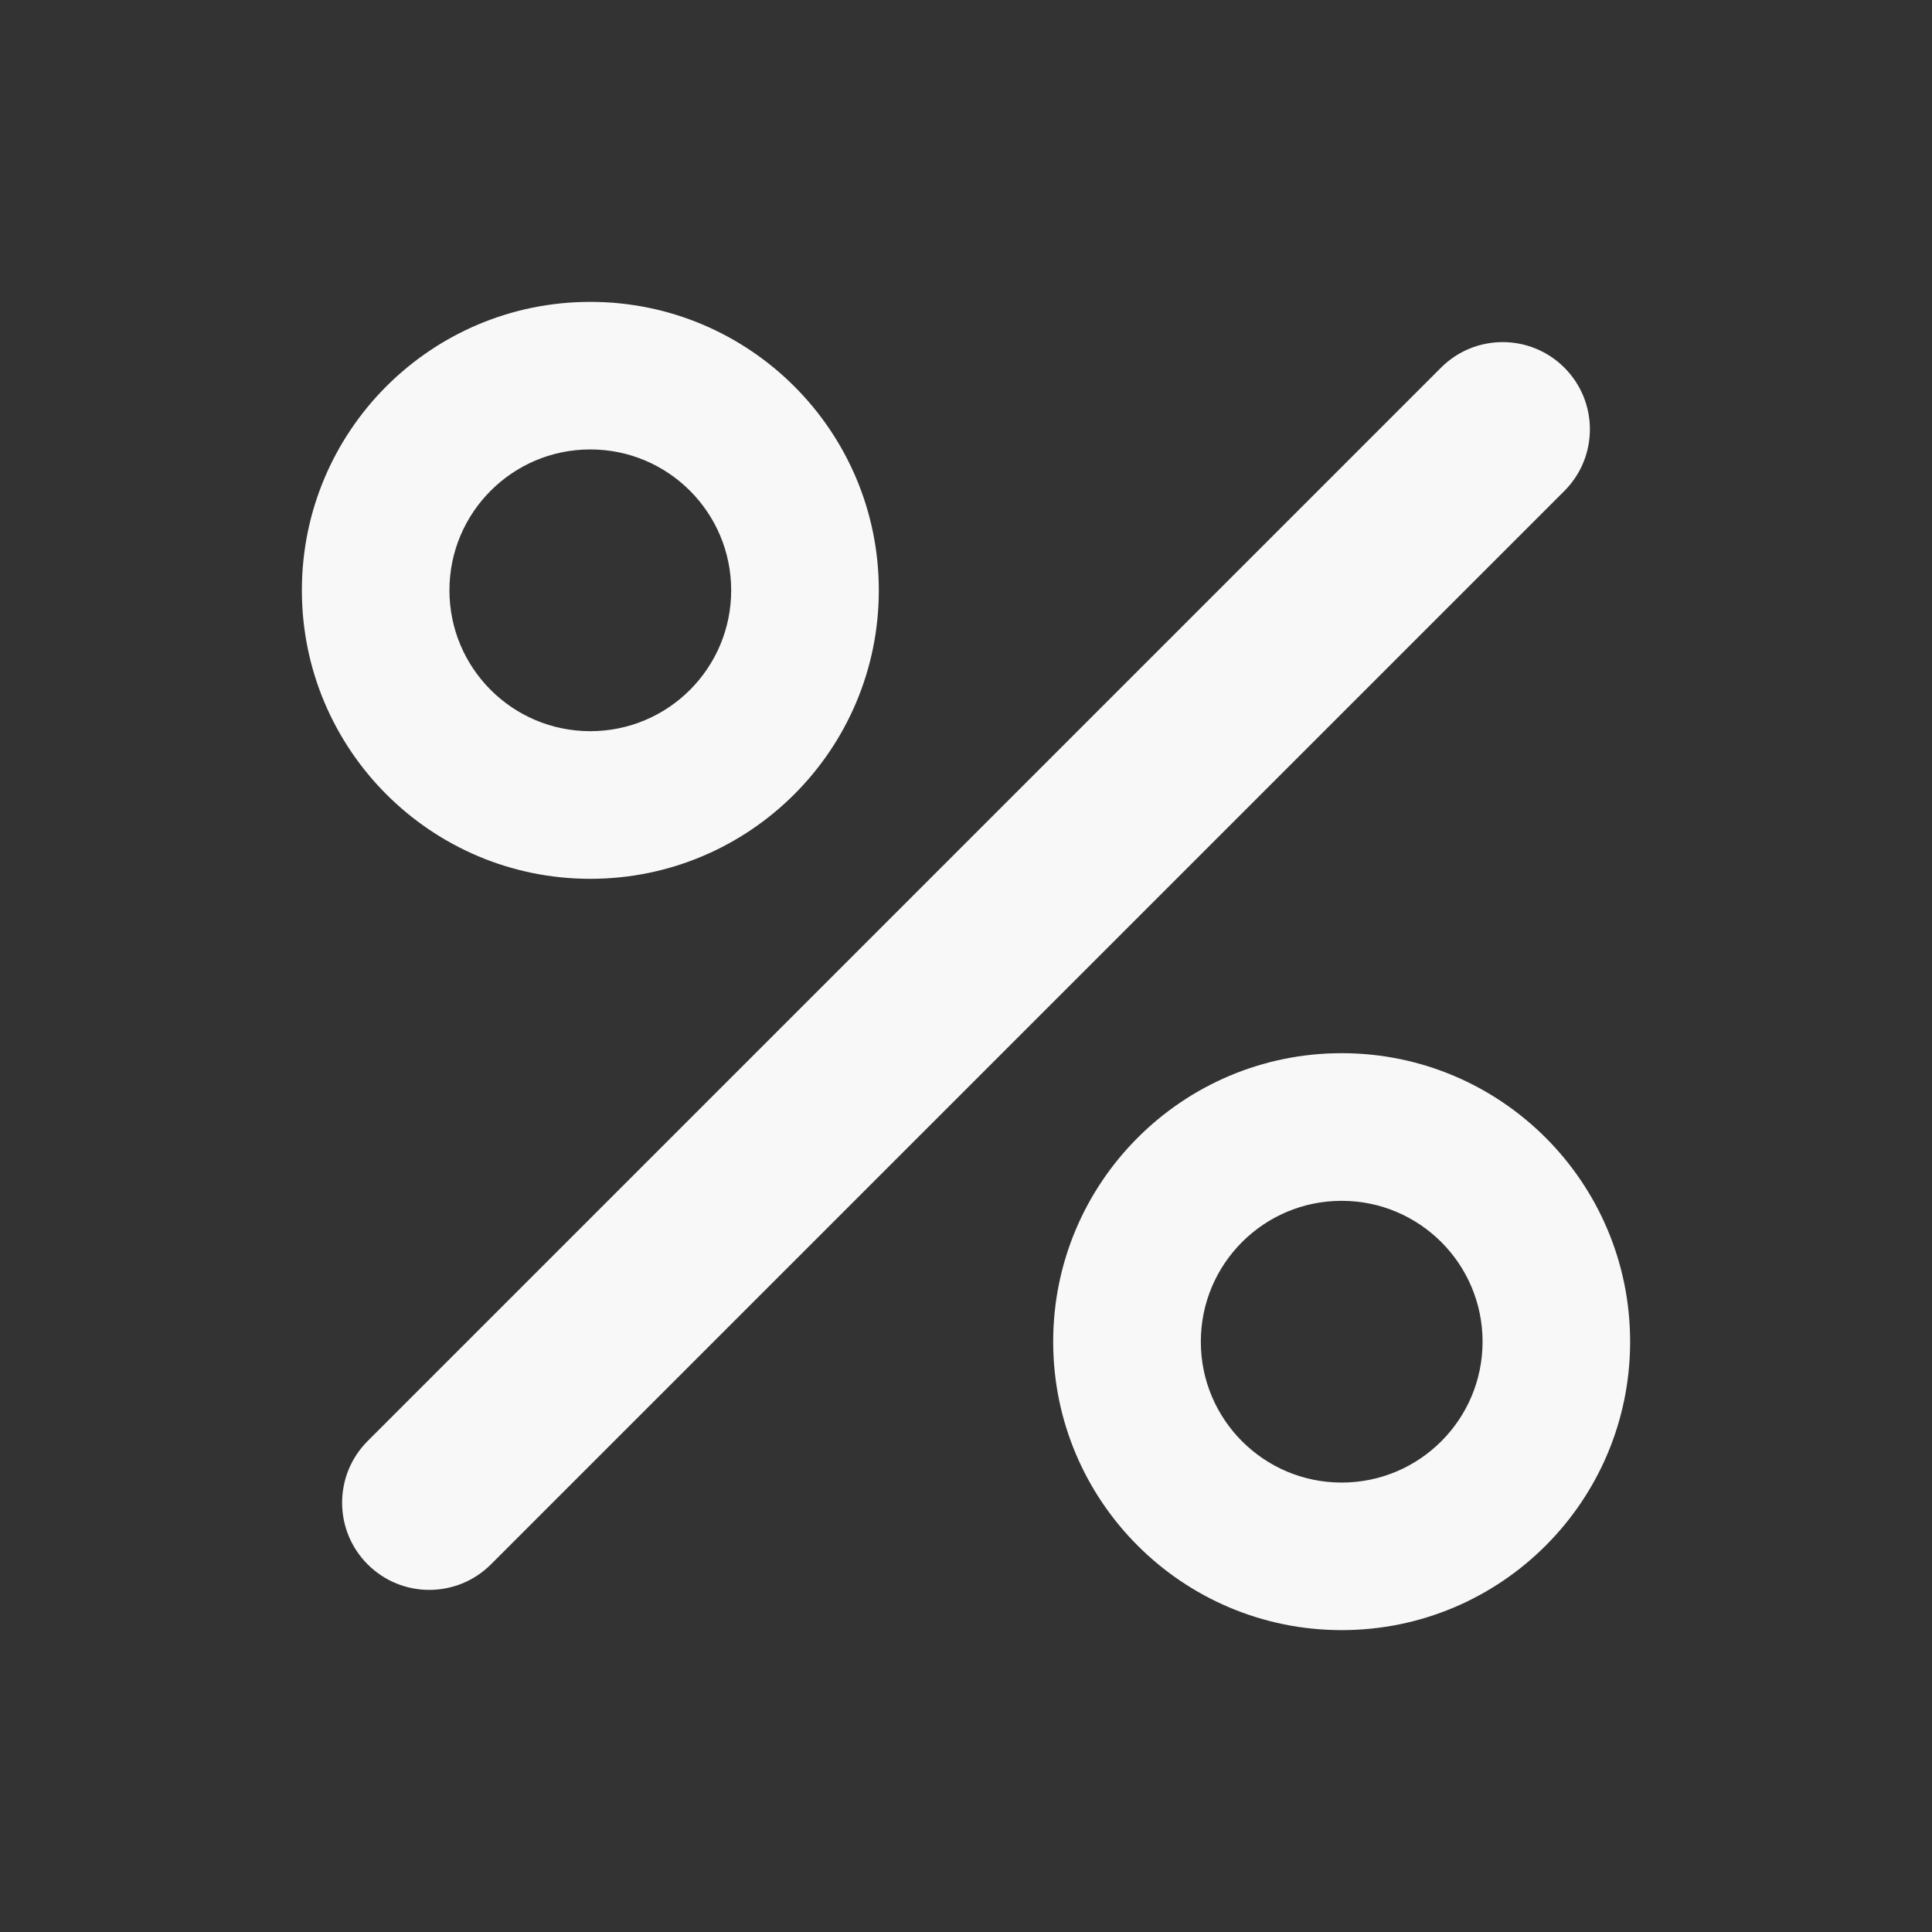
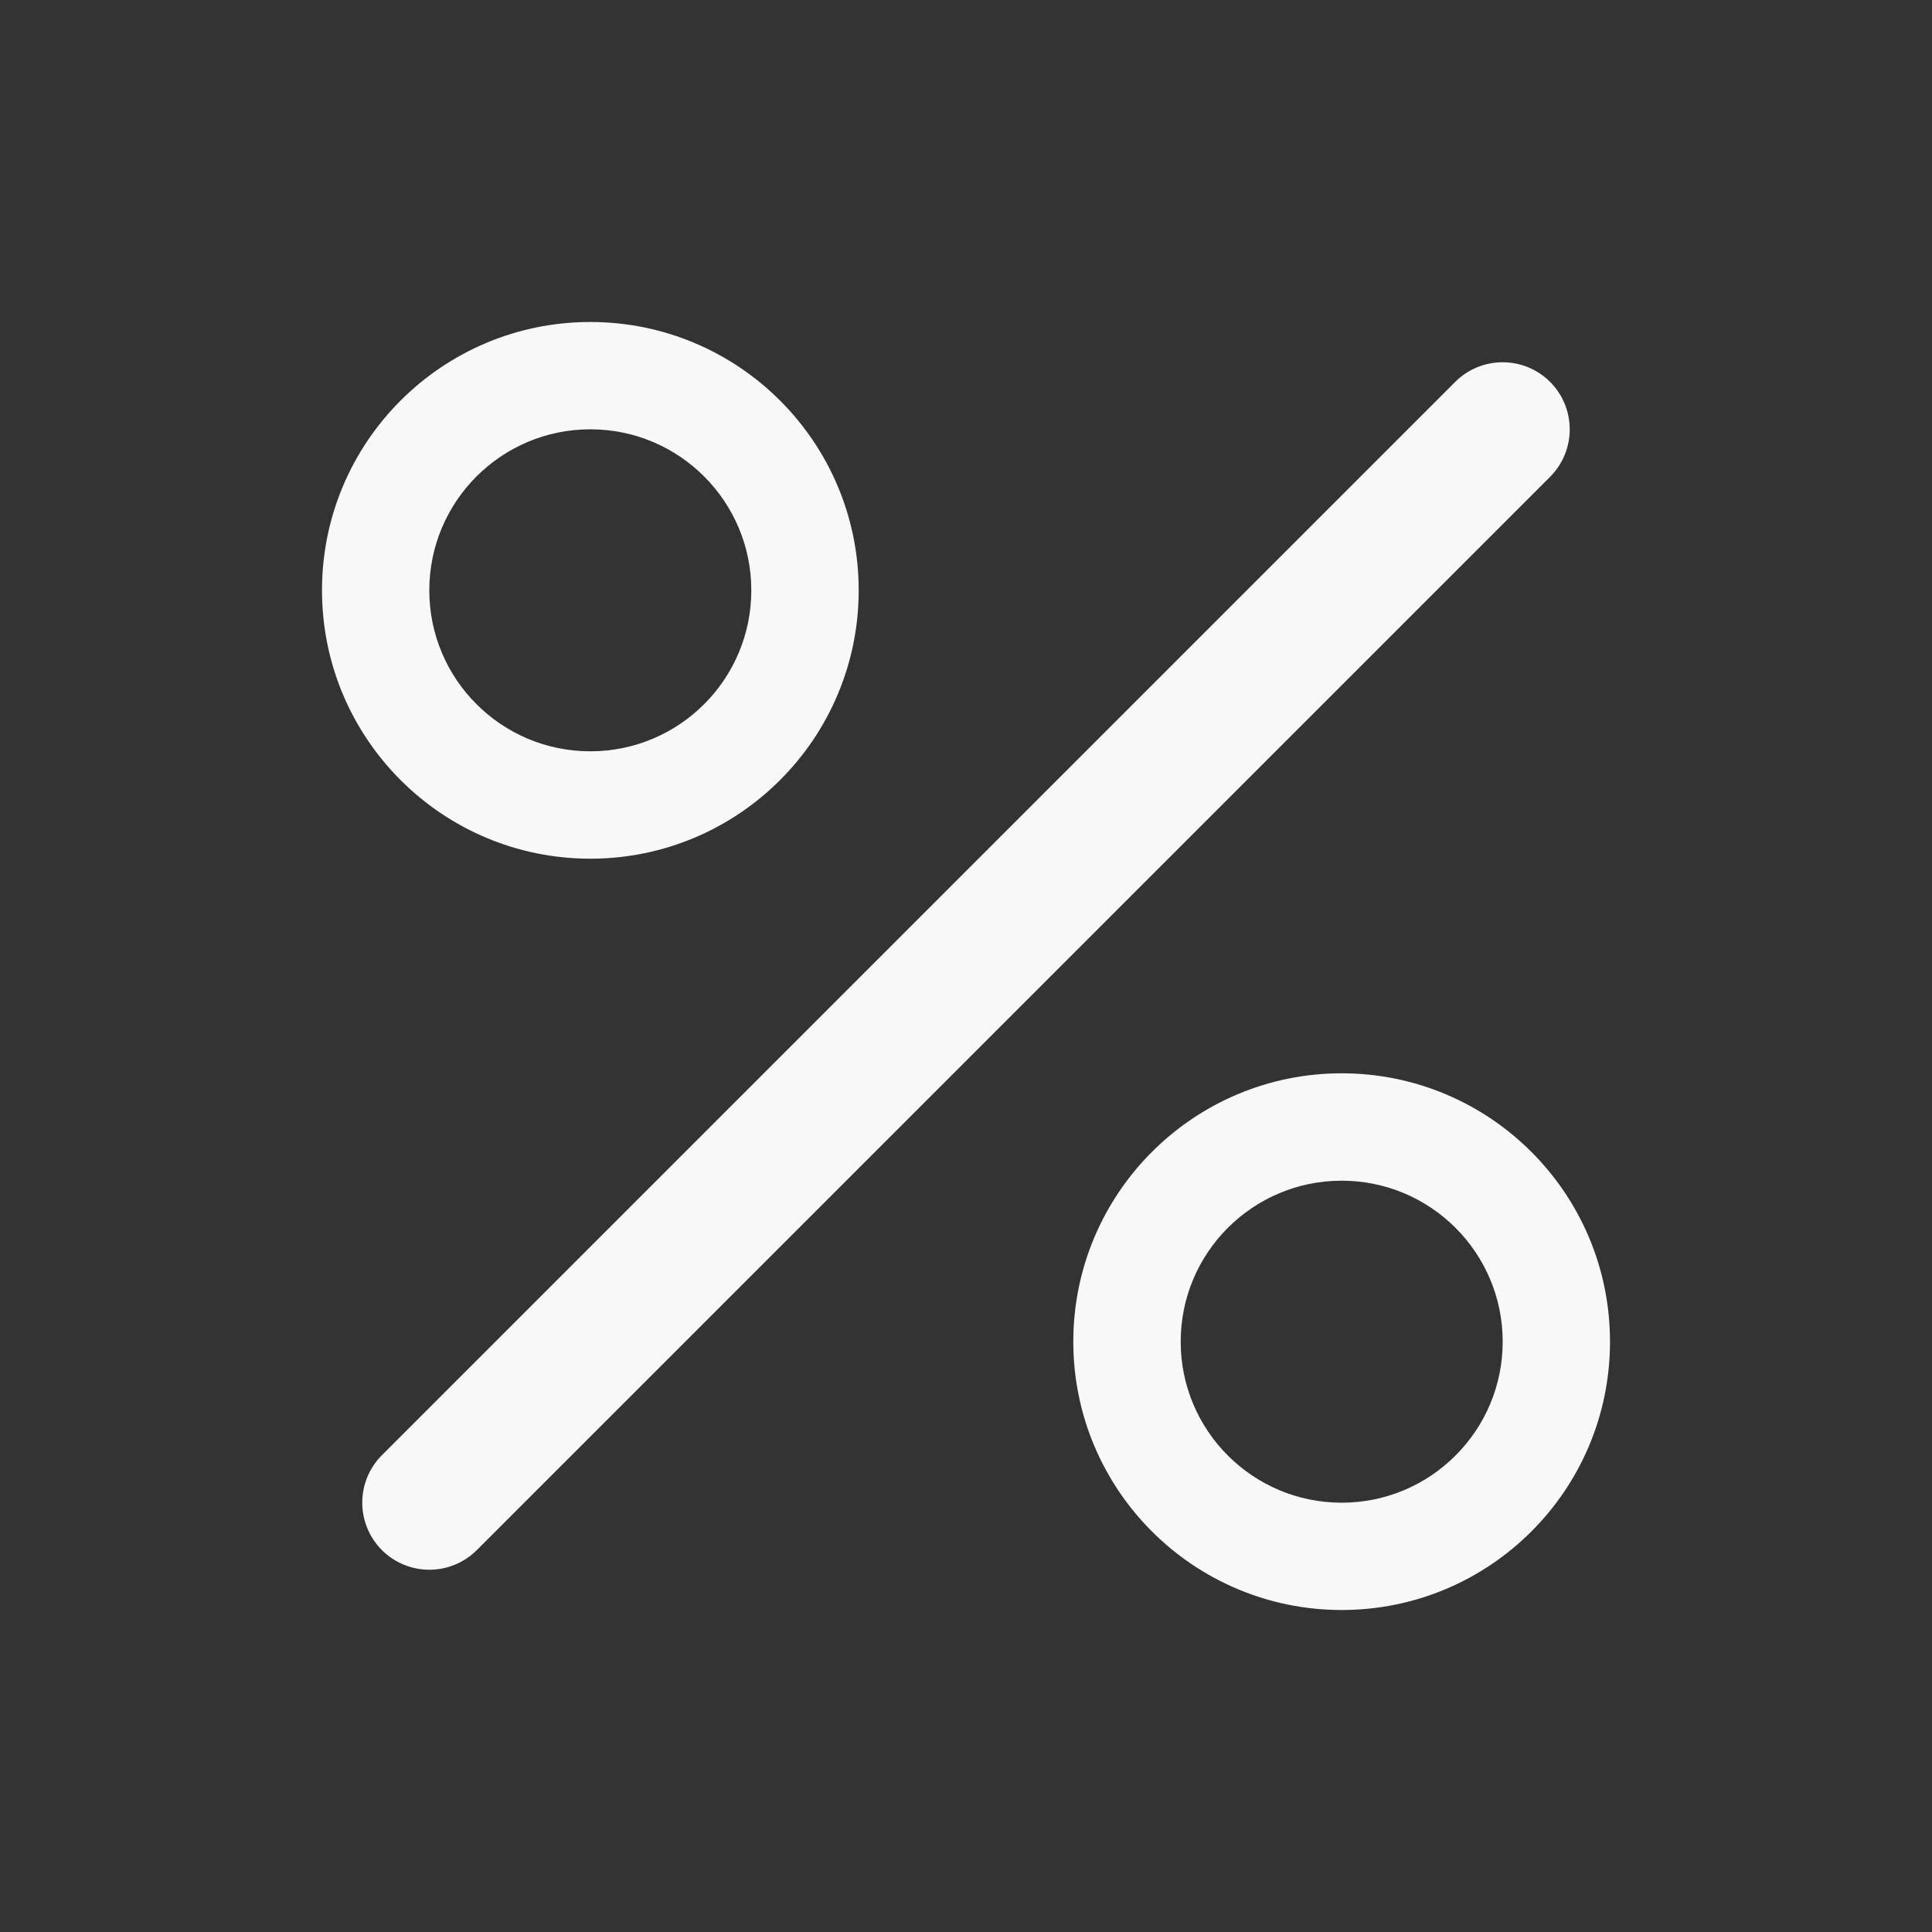
<svg xmlns="http://www.w3.org/2000/svg" width="24" height="24" viewBox="0 0 24 24" fill="none">
  <rect x="0" y="0" width="24" height="24" fill="#333333" stroke="none" />
  <path d="M19.256 4.744C19.581 5.07 19.581 5.597 19.256 5.923L5.923 19.256C5.597 19.581 5.07 19.581 4.744 19.256C4.419 18.93 4.419 18.403 4.744 18.077L18.077 4.744C18.403 4.419 18.93 4.419 19.256 4.744Z" fill="#F8F8F8" />
  <path d="M7.333 9.333C6.229 9.333 5.333 8.438 5.333 7.333C5.333 6.229 6.229 5.333 7.333 5.333C8.438 5.333 9.333 6.229 9.333 7.333C9.333 8.438 8.438 9.333 7.333 9.333ZM7.333 10.667C9.174 10.667 10.667 9.174 10.667 7.333C10.667 5.492 9.174 4 7.333 4C5.492 4 4 5.492 4 7.333C4 9.174 5.492 10.667 7.333 10.667Z" fill="#F8F8F8" />
  <path d="M16.667 18.667C15.562 18.667 14.667 17.771 14.667 16.667C14.667 15.562 15.562 14.667 16.667 14.667C17.771 14.667 18.667 15.562 18.667 16.667C18.667 17.771 17.771 18.667 16.667 18.667ZM16.667 20C18.508 20 20 18.508 20 16.667C20 14.826 18.508 13.333 16.667 13.333C14.826 13.333 13.333 14.826 13.333 16.667C13.333 18.508 14.826 20 16.667 20Z" fill="#F8F8F8" />
-   <path d="M19.256 5.923L19.433 6.099L19.433 6.099L19.256 5.923ZM19.256 4.744L19.433 4.567L19.433 4.567L19.256 4.744ZM5.923 19.256L6.099 19.433L6.099 19.433L5.923 19.256ZM4.744 19.256L4.567 19.433L4.567 19.433L4.744 19.256ZM19.256 5.923L19.433 6.099C19.856 5.676 19.856 4.99 19.433 4.567L19.256 4.744L19.079 4.921C19.307 5.149 19.307 5.518 19.079 5.746L19.256 5.923ZM5.923 19.256L6.099 19.433L19.433 6.099L19.256 5.923L19.079 5.746L5.746 19.079L5.923 19.256ZM4.744 19.256L4.567 19.433C4.99 19.856 5.676 19.856 6.099 19.433L5.923 19.256L5.746 19.079C5.518 19.307 5.149 19.307 4.921 19.079L4.744 19.256ZM4.744 18.077L4.567 17.901C4.144 18.324 4.144 19.01 4.567 19.433L4.744 19.256L4.921 19.079C4.693 18.851 4.693 18.482 4.921 18.254L4.744 18.077ZM18.077 4.744L17.901 4.567L4.567 17.901L4.744 18.077L4.921 18.254L18.254 4.921L18.077 4.744ZM19.256 4.744L19.433 4.567C19.01 4.144 18.324 4.144 17.901 4.567L18.077 4.744L18.254 4.921C18.482 4.693 18.851 4.693 19.079 4.921L19.256 4.744ZM9.333 7.333H9.083C9.083 8.3 8.3 9.083 7.333 9.083V9.333V9.583C8.576 9.583 9.583 8.576 9.583 7.333H9.333ZM7.333 5.333V5.583C8.3 5.583 9.083 6.367 9.083 7.333H9.333H9.583C9.583 6.091 8.576 5.083 7.333 5.083V5.333ZM5.333 7.333H5.583C5.583 6.367 6.367 5.583 7.333 5.583V5.333V5.083C6.091 5.083 5.083 6.091 5.083 7.333H5.333ZM7.333 9.333V9.083C6.367 9.083 5.583 8.3 5.583 7.333H5.333H5.083C5.083 8.576 6.091 9.583 7.333 9.583V9.333ZM10.667 7.333H10.417C10.417 9.036 9.036 10.417 7.333 10.417V10.667V10.917C9.312 10.917 10.917 9.312 10.917 7.333H10.667ZM7.333 4V4.25C9.036 4.25 10.417 5.63 10.417 7.333H10.667H10.917C10.917 5.354 9.312 3.75 7.333 3.75V4ZM4 7.333H4.25C4.25 5.63 5.63 4.25 7.333 4.25V4V3.75C5.354 3.75 3.75 5.354 3.75 7.333H4ZM7.333 10.667V10.417C5.63 10.417 4.25 9.036 4.25 7.333H4H3.75C3.75 9.312 5.354 10.917 7.333 10.917V10.667ZM18.667 16.667H18.417C18.417 17.633 17.633 18.417 16.667 18.417V18.667V18.917C17.909 18.917 18.917 17.909 18.917 16.667H18.667ZM16.667 14.667V14.917C17.633 14.917 18.417 15.7 18.417 16.667H18.667H18.917C18.917 15.424 17.909 14.417 16.667 14.417V14.667ZM14.667 16.667H14.917C14.917 15.7 15.7 14.917 16.667 14.917V14.667V14.417C15.424 14.417 14.417 15.424 14.417 16.667H14.667ZM16.667 18.667V18.417C15.7 18.417 14.917 17.633 14.917 16.667H14.667H14.417C14.417 17.909 15.424 18.917 16.667 18.917V18.667ZM20 16.667H19.75C19.75 18.369 18.369 19.75 16.667 19.75V20V20.25C18.646 20.25 20.25 18.646 20.25 16.667H20ZM16.667 13.333V13.583C18.369 13.583 19.75 14.964 19.75 16.667H20H20.25C20.25 14.688 18.646 13.083 16.667 13.083V13.333ZM13.333 16.667H13.583C13.583 14.964 14.964 13.583 16.667 13.583V13.333V13.083C14.688 13.083 13.083 14.688 13.083 16.667H13.333ZM16.667 20V19.75C14.964 19.75 13.583 18.369 13.583 16.667H13.333H13.083C13.083 18.646 14.688 20.25 16.667 20.25V20Z" fill="#F8F8F8" />
</svg>